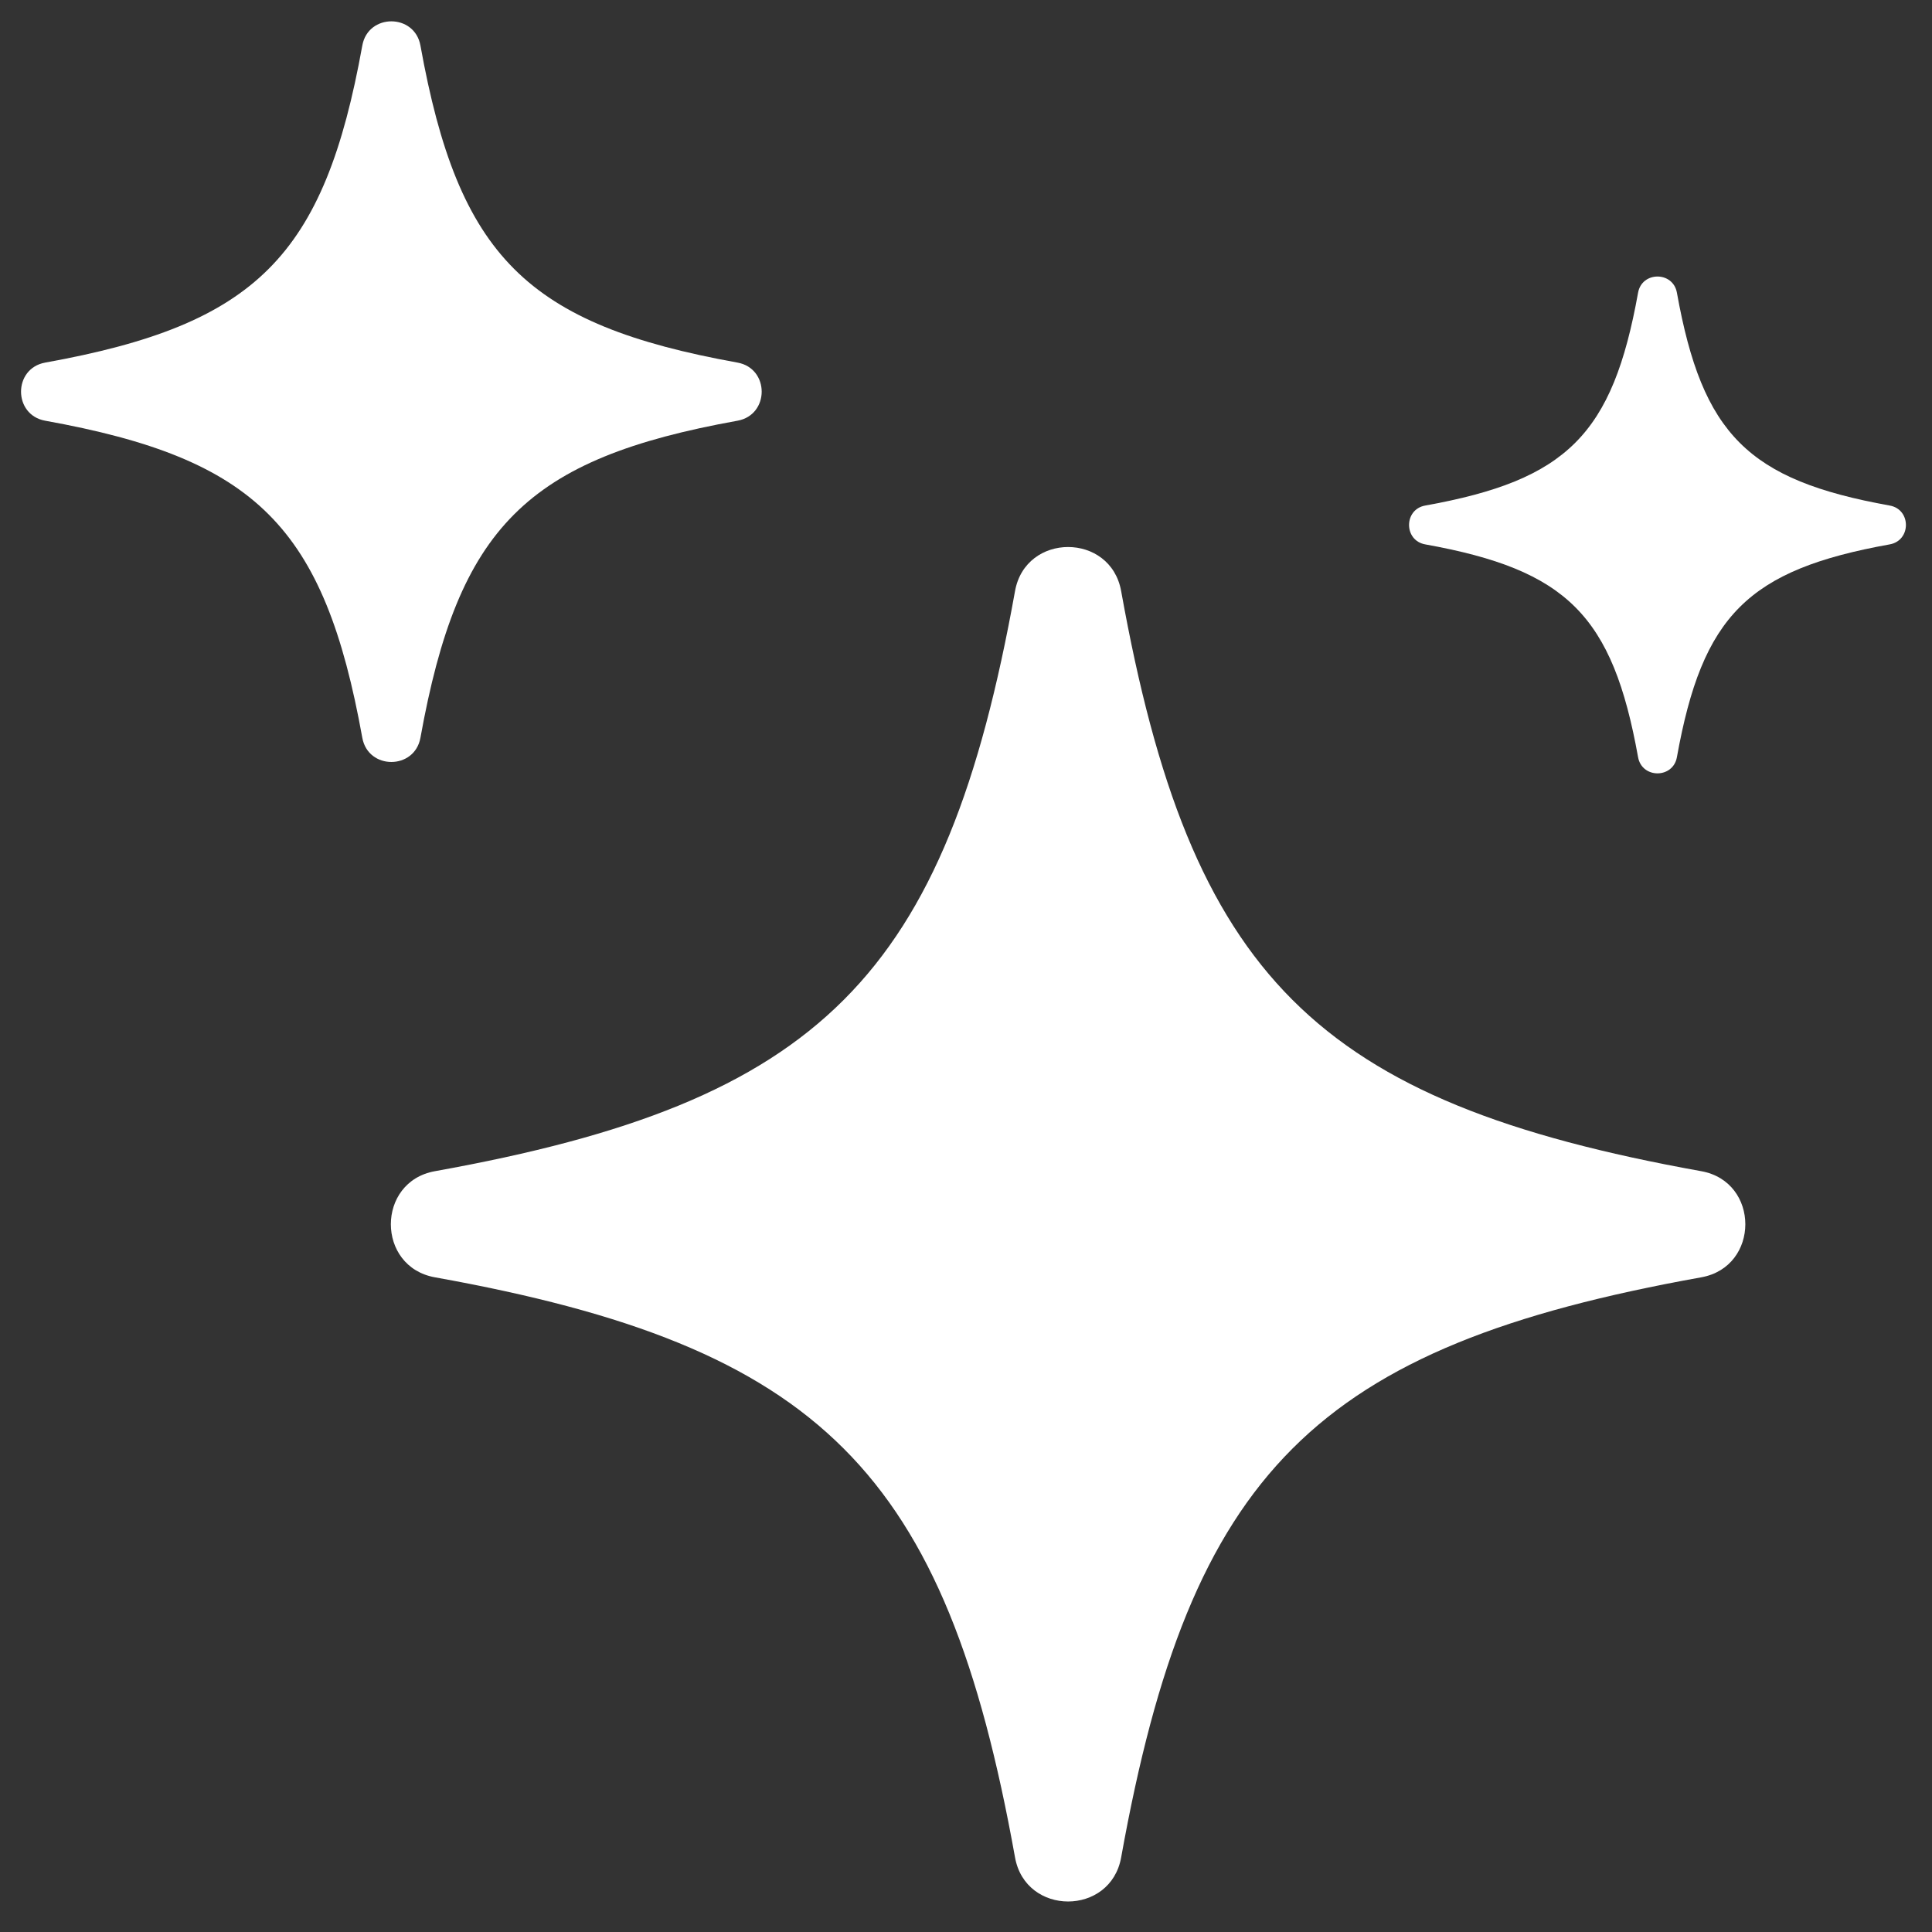
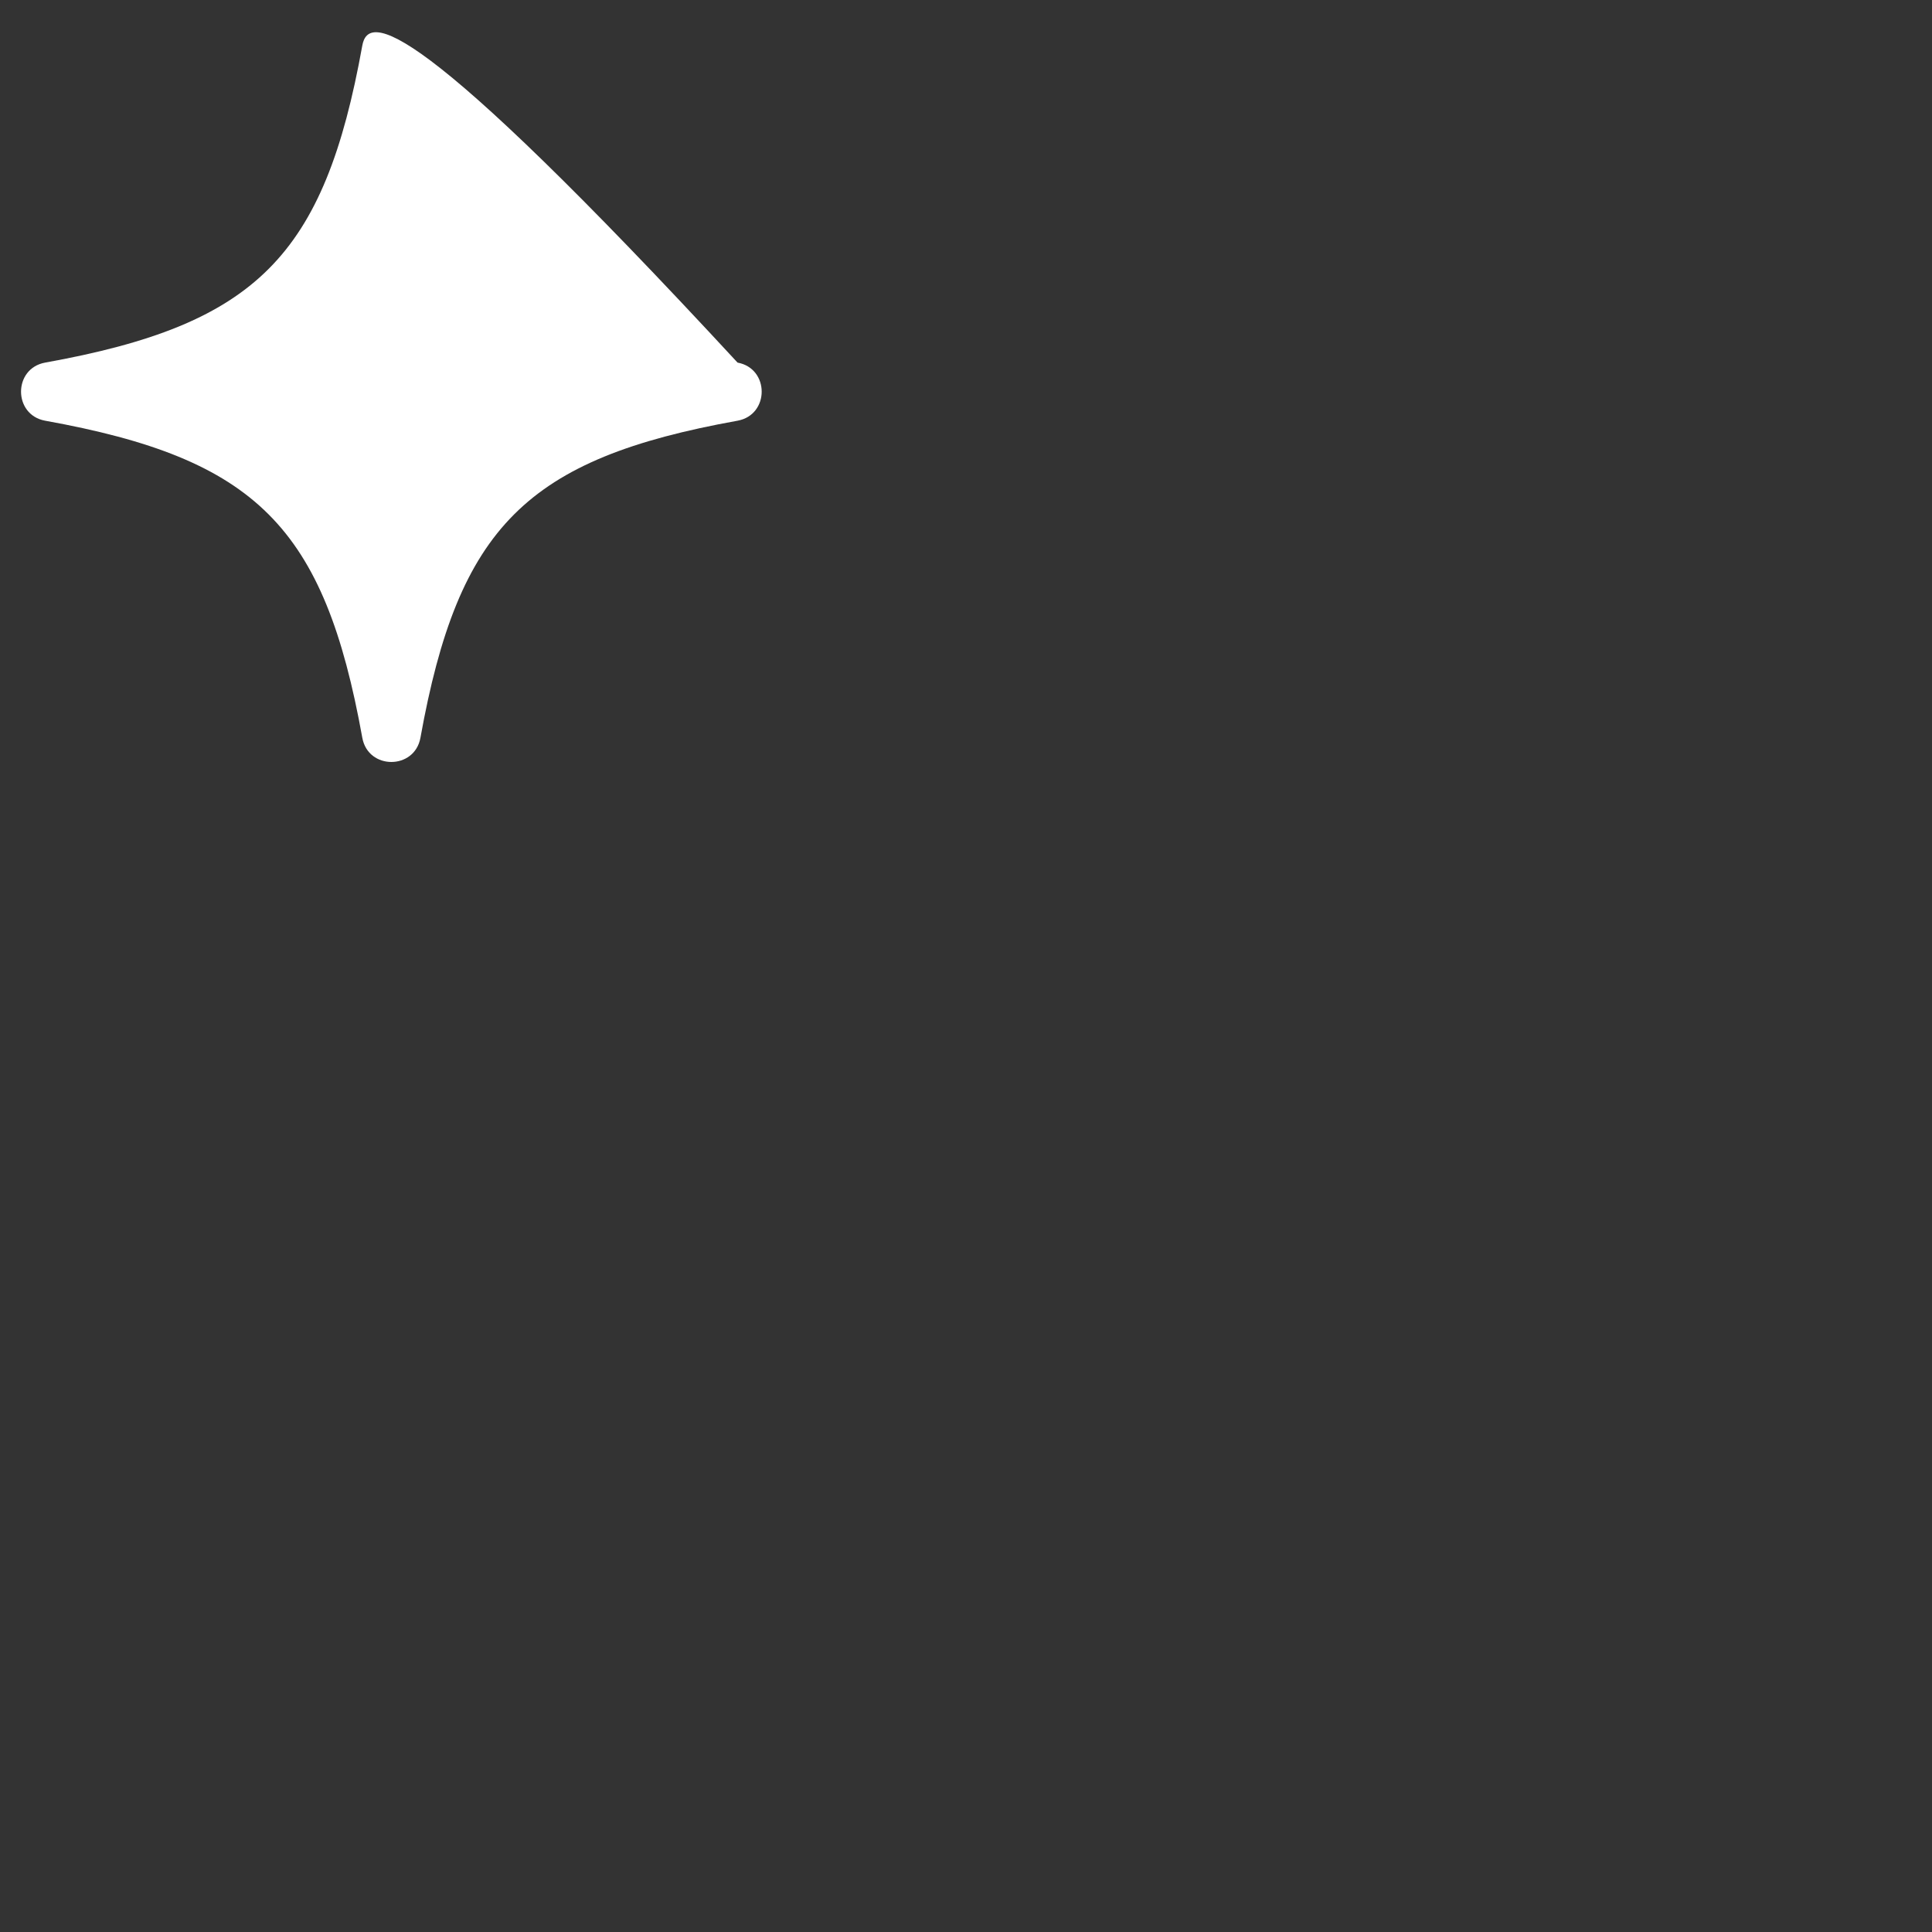
<svg xmlns="http://www.w3.org/2000/svg" width="41" height="41" viewBox="0 0 41 41" fill="none">
  <rect x="0" y="0" width="41" height="41" fill="#333333" stroke="none" />
-   <path d="M36.101 24.854C27.916 23.382 25.265 20.74 23.793 12.546C23.571 11.296 21.762 11.296 21.54 12.546C20.068 20.731 17.426 23.382 9.232 24.854C7.982 25.076 7.982 26.885 9.232 27.107C17.417 28.578 20.068 31.221 21.54 39.415C21.762 40.665 23.571 40.665 23.793 39.415C25.265 31.23 27.907 28.578 36.101 27.107C37.351 26.885 37.351 25.076 36.101 24.854Z" fill="white" />
-   <path d="M15.652 7.695C11.174 6.888 9.729 5.443 8.922 0.965C8.797 0.282 7.813 0.282 7.689 0.965C6.882 5.443 5.437 6.888 0.958 7.695C0.276 7.819 0.276 8.804 0.958 8.928C5.437 9.735 6.882 11.18 7.689 15.658C7.813 16.341 8.797 16.341 8.922 15.658C9.729 11.18 11.174 9.735 15.652 8.928C16.335 8.804 16.335 7.819 15.652 7.695Z" fill="white" />
-   <path d="M40.1 10.728C37.094 10.187 36.128 9.22 35.587 6.214C35.507 5.753 34.842 5.753 34.762 6.214C34.221 9.22 33.255 10.187 30.248 10.728C29.787 10.808 29.787 11.473 30.248 11.553C33.255 12.094 34.221 13.06 34.762 16.066C34.842 16.527 35.507 16.527 35.587 16.066C36.128 13.06 37.094 12.094 40.1 11.553C40.562 11.473 40.562 10.808 40.1 10.728Z" fill="white" />
+   <path d="M15.652 7.695C8.797 0.282 7.813 0.282 7.689 0.965C6.882 5.443 5.437 6.888 0.958 7.695C0.276 7.819 0.276 8.804 0.958 8.928C5.437 9.735 6.882 11.18 7.689 15.658C7.813 16.341 8.797 16.341 8.922 15.658C9.729 11.18 11.174 9.735 15.652 8.928C16.335 8.804 16.335 7.819 15.652 7.695Z" fill="white" />
</svg>